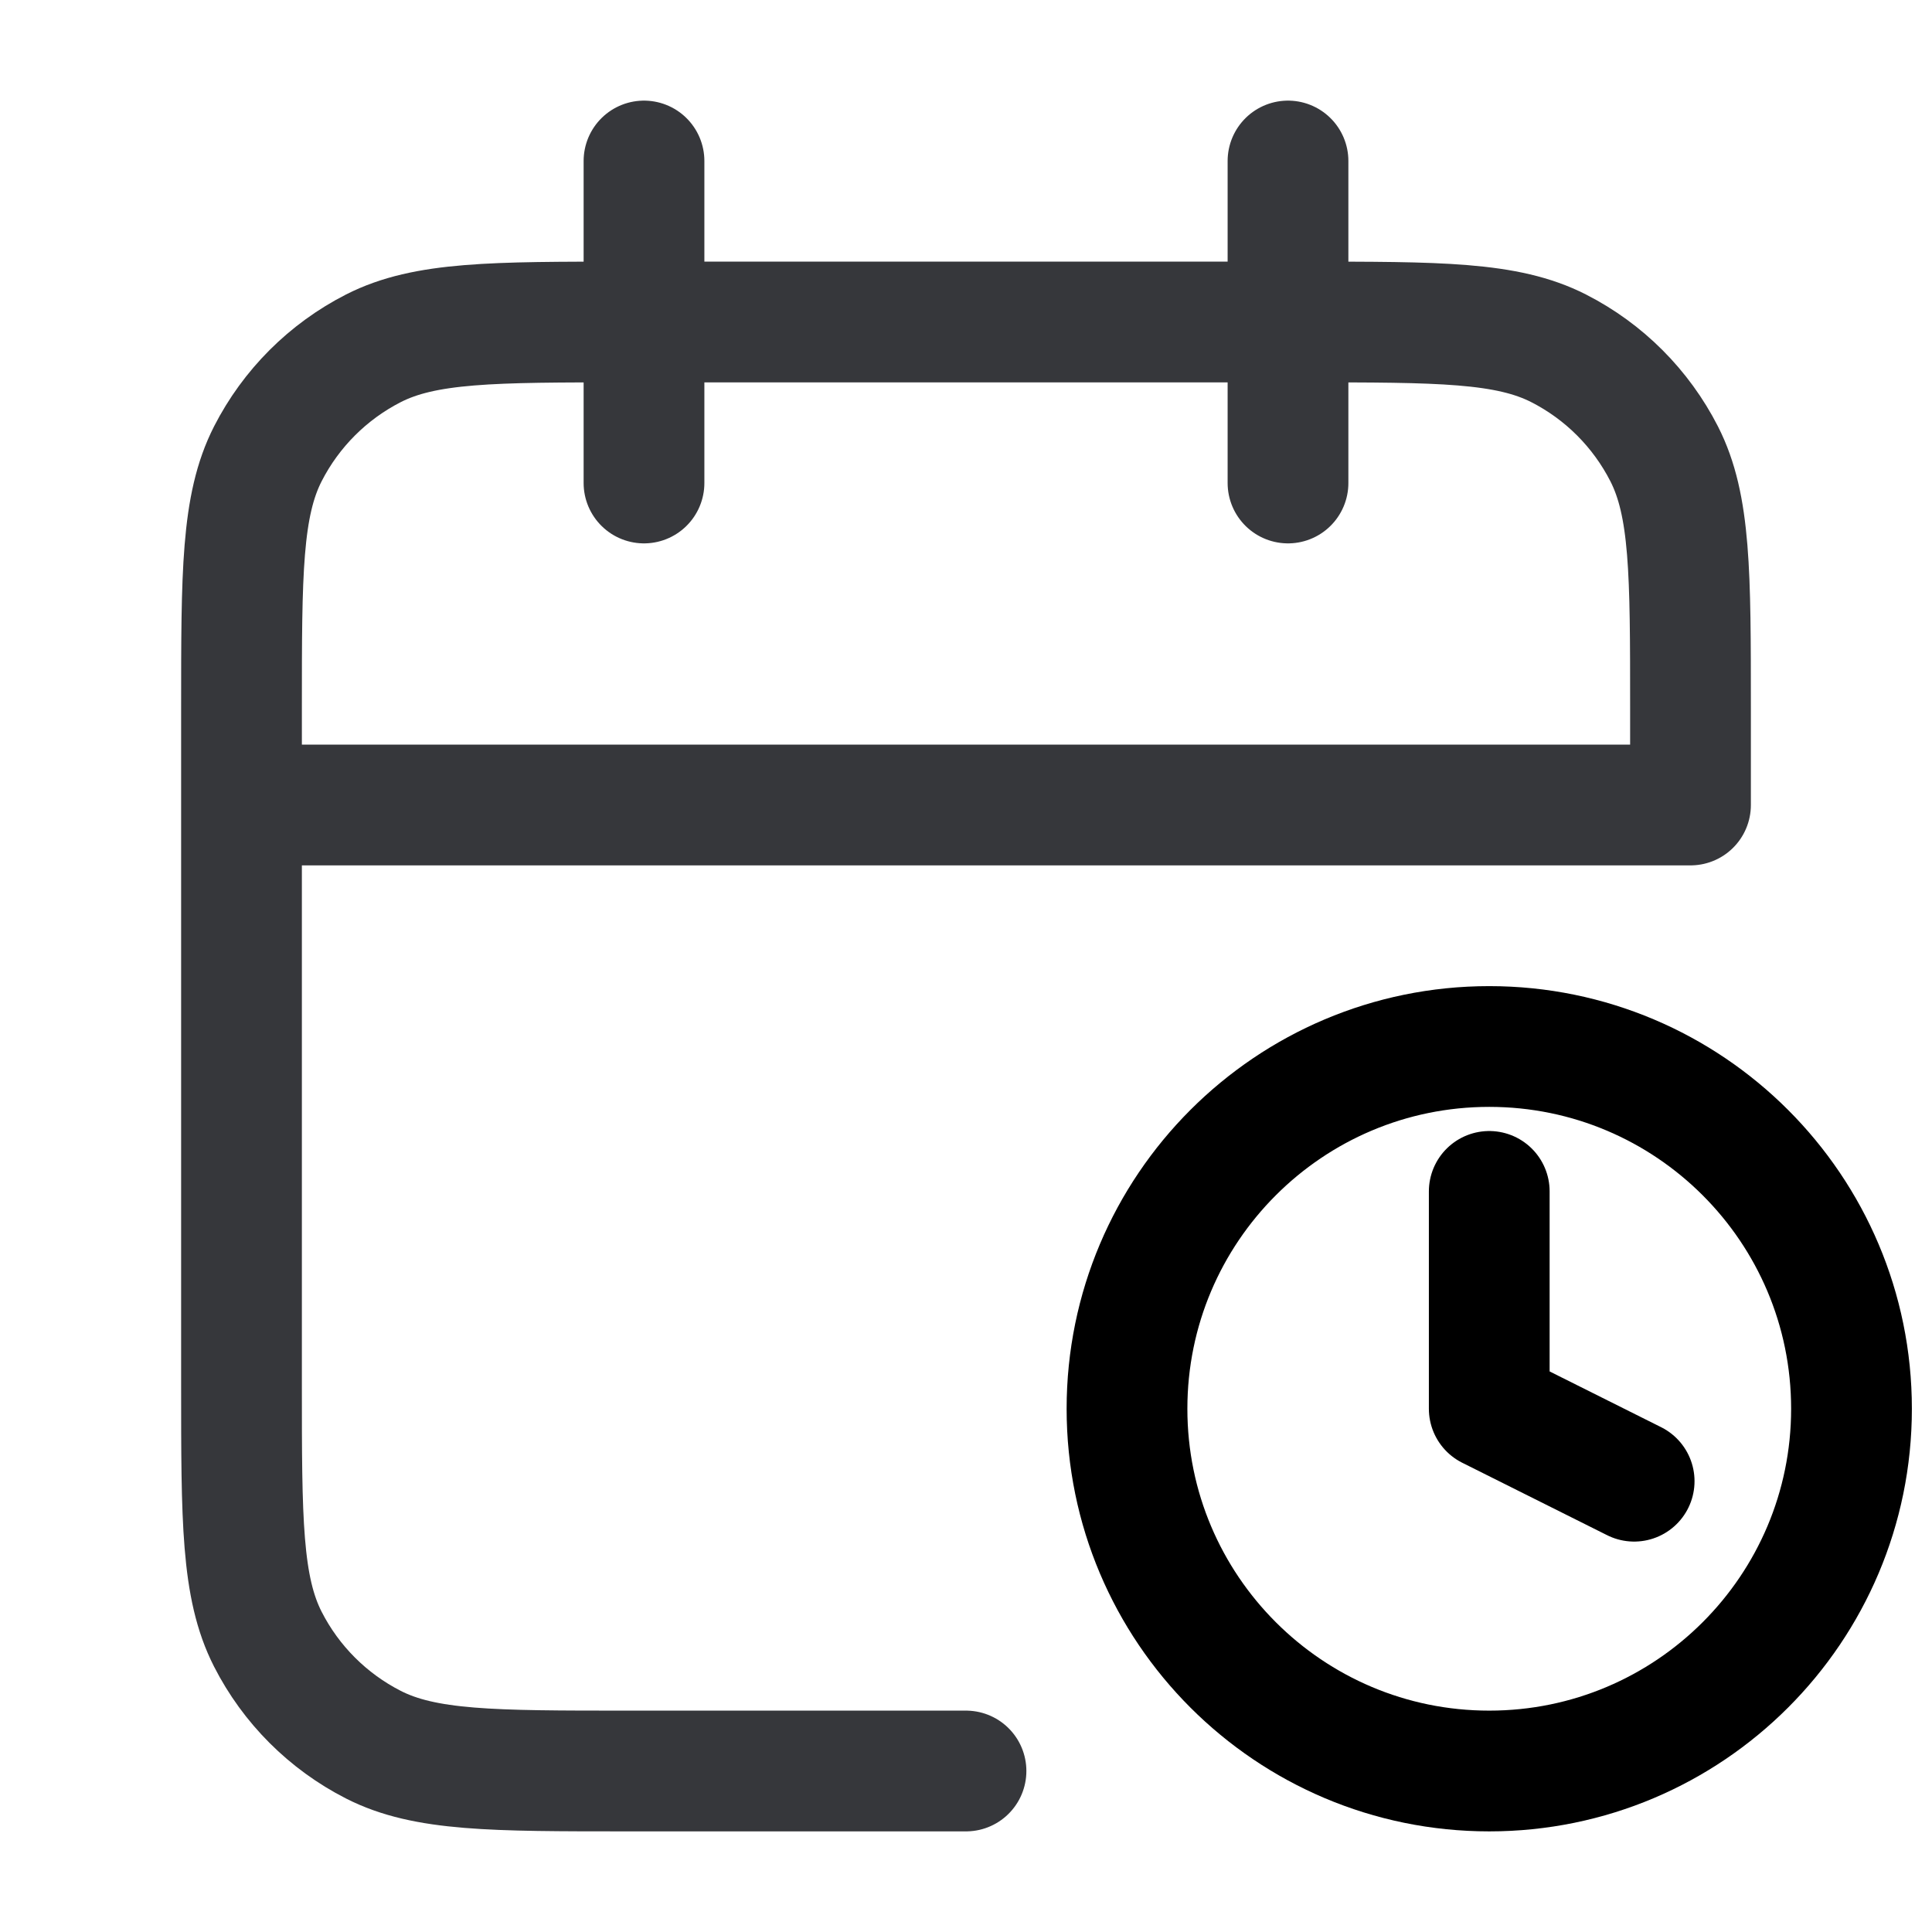
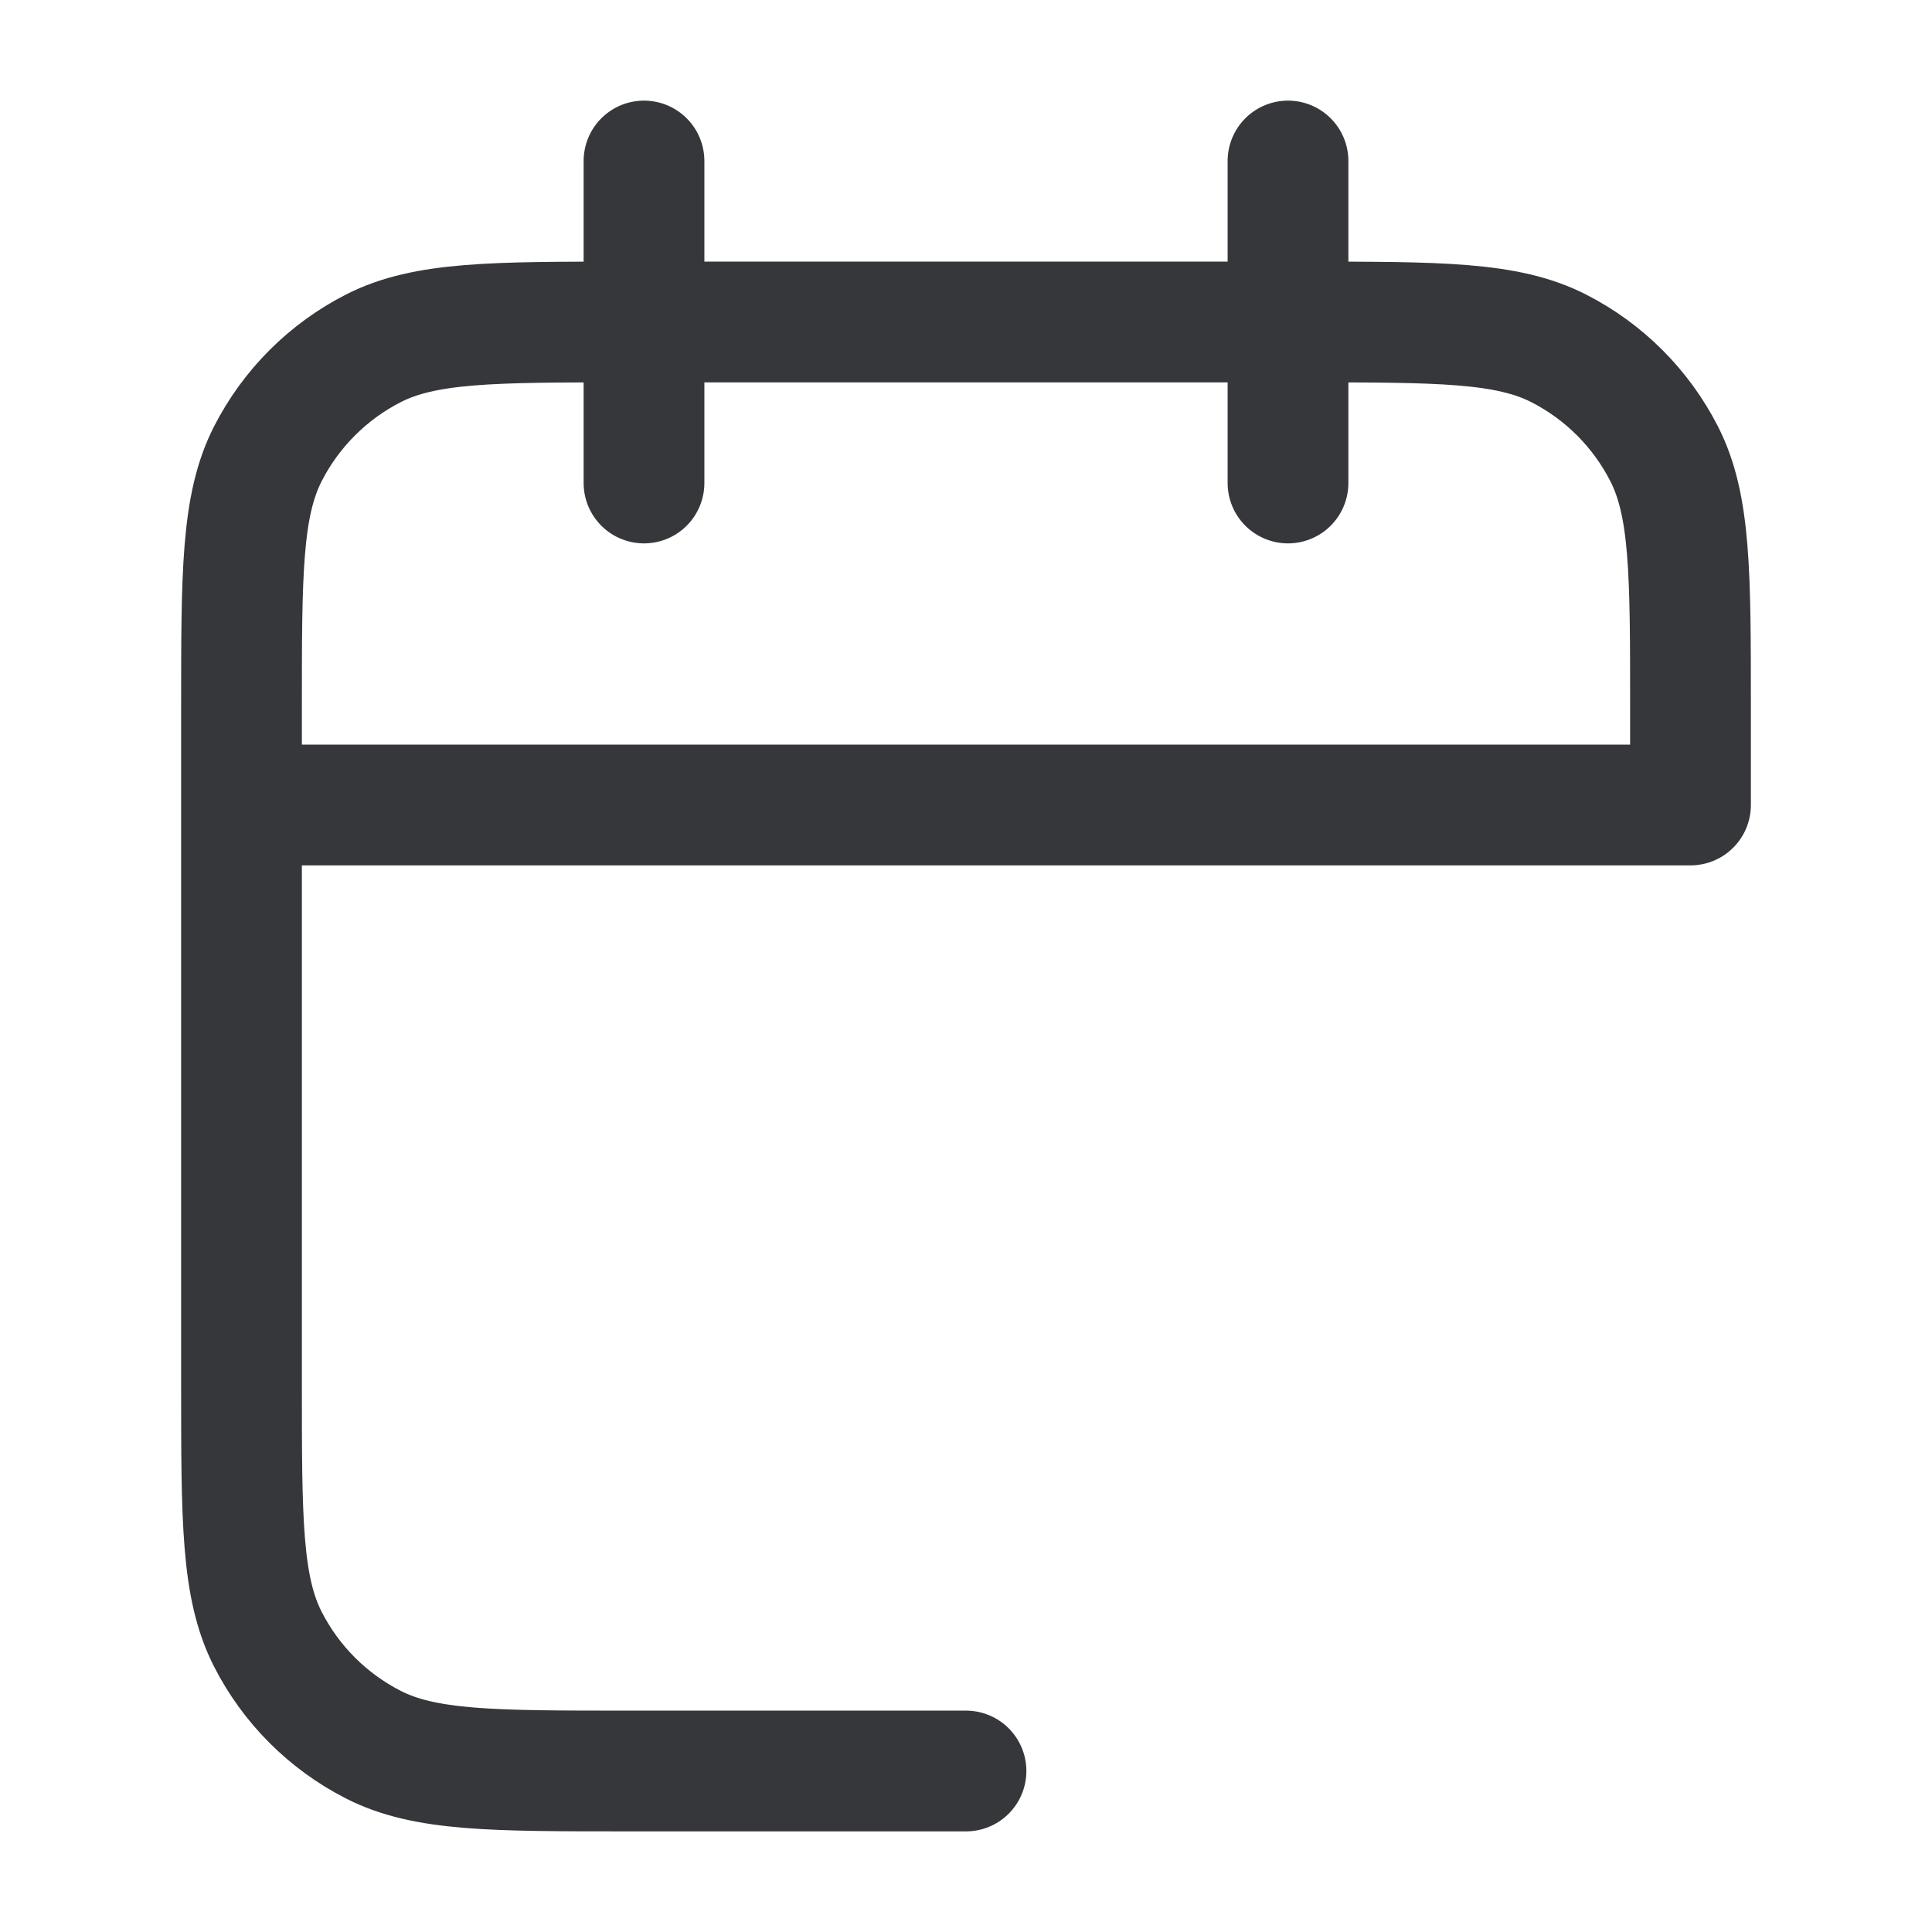
<svg xmlns="http://www.w3.org/2000/svg" width="24" height="24" viewBox="0 0 24 24" fill="none">
  <path d="M3 10H21V8.8C21 7.12 21 6.28 20.673 5.638C20.385 5.074 19.927 4.615 19.362 4.327C18.72 4 17.88 4 16.2 4H7.8C6.12 4 5.28 4 4.638 4.327C4.074 4.615 3.615 5.074 3.327 5.638C3 6.28 3 7.12 3 8.8V17.2C3 18.88 3 19.72 3.327 20.362C3.615 20.927 4.074 21.385 4.638 21.673C5.28 22 6.12 22 7.8 22H12M16 2V6M8 2V6" stroke="#36373B" stroke-width="1.5" stroke-linecap="round" stroke-linejoin="round" />
-   <path d="M18.5 14.8V17.5L20.3 18.4M23 17.5C23 19.985 20.985 22 18.5 22C16.015 22 14 19.985 14 17.5C14 15.015 16.015 13 18.5 13C20.985 13 23 15.015 23 17.5Z" stroke="black" stroke-width="1.5" stroke-linecap="round" stroke-linejoin="round" />
</svg>